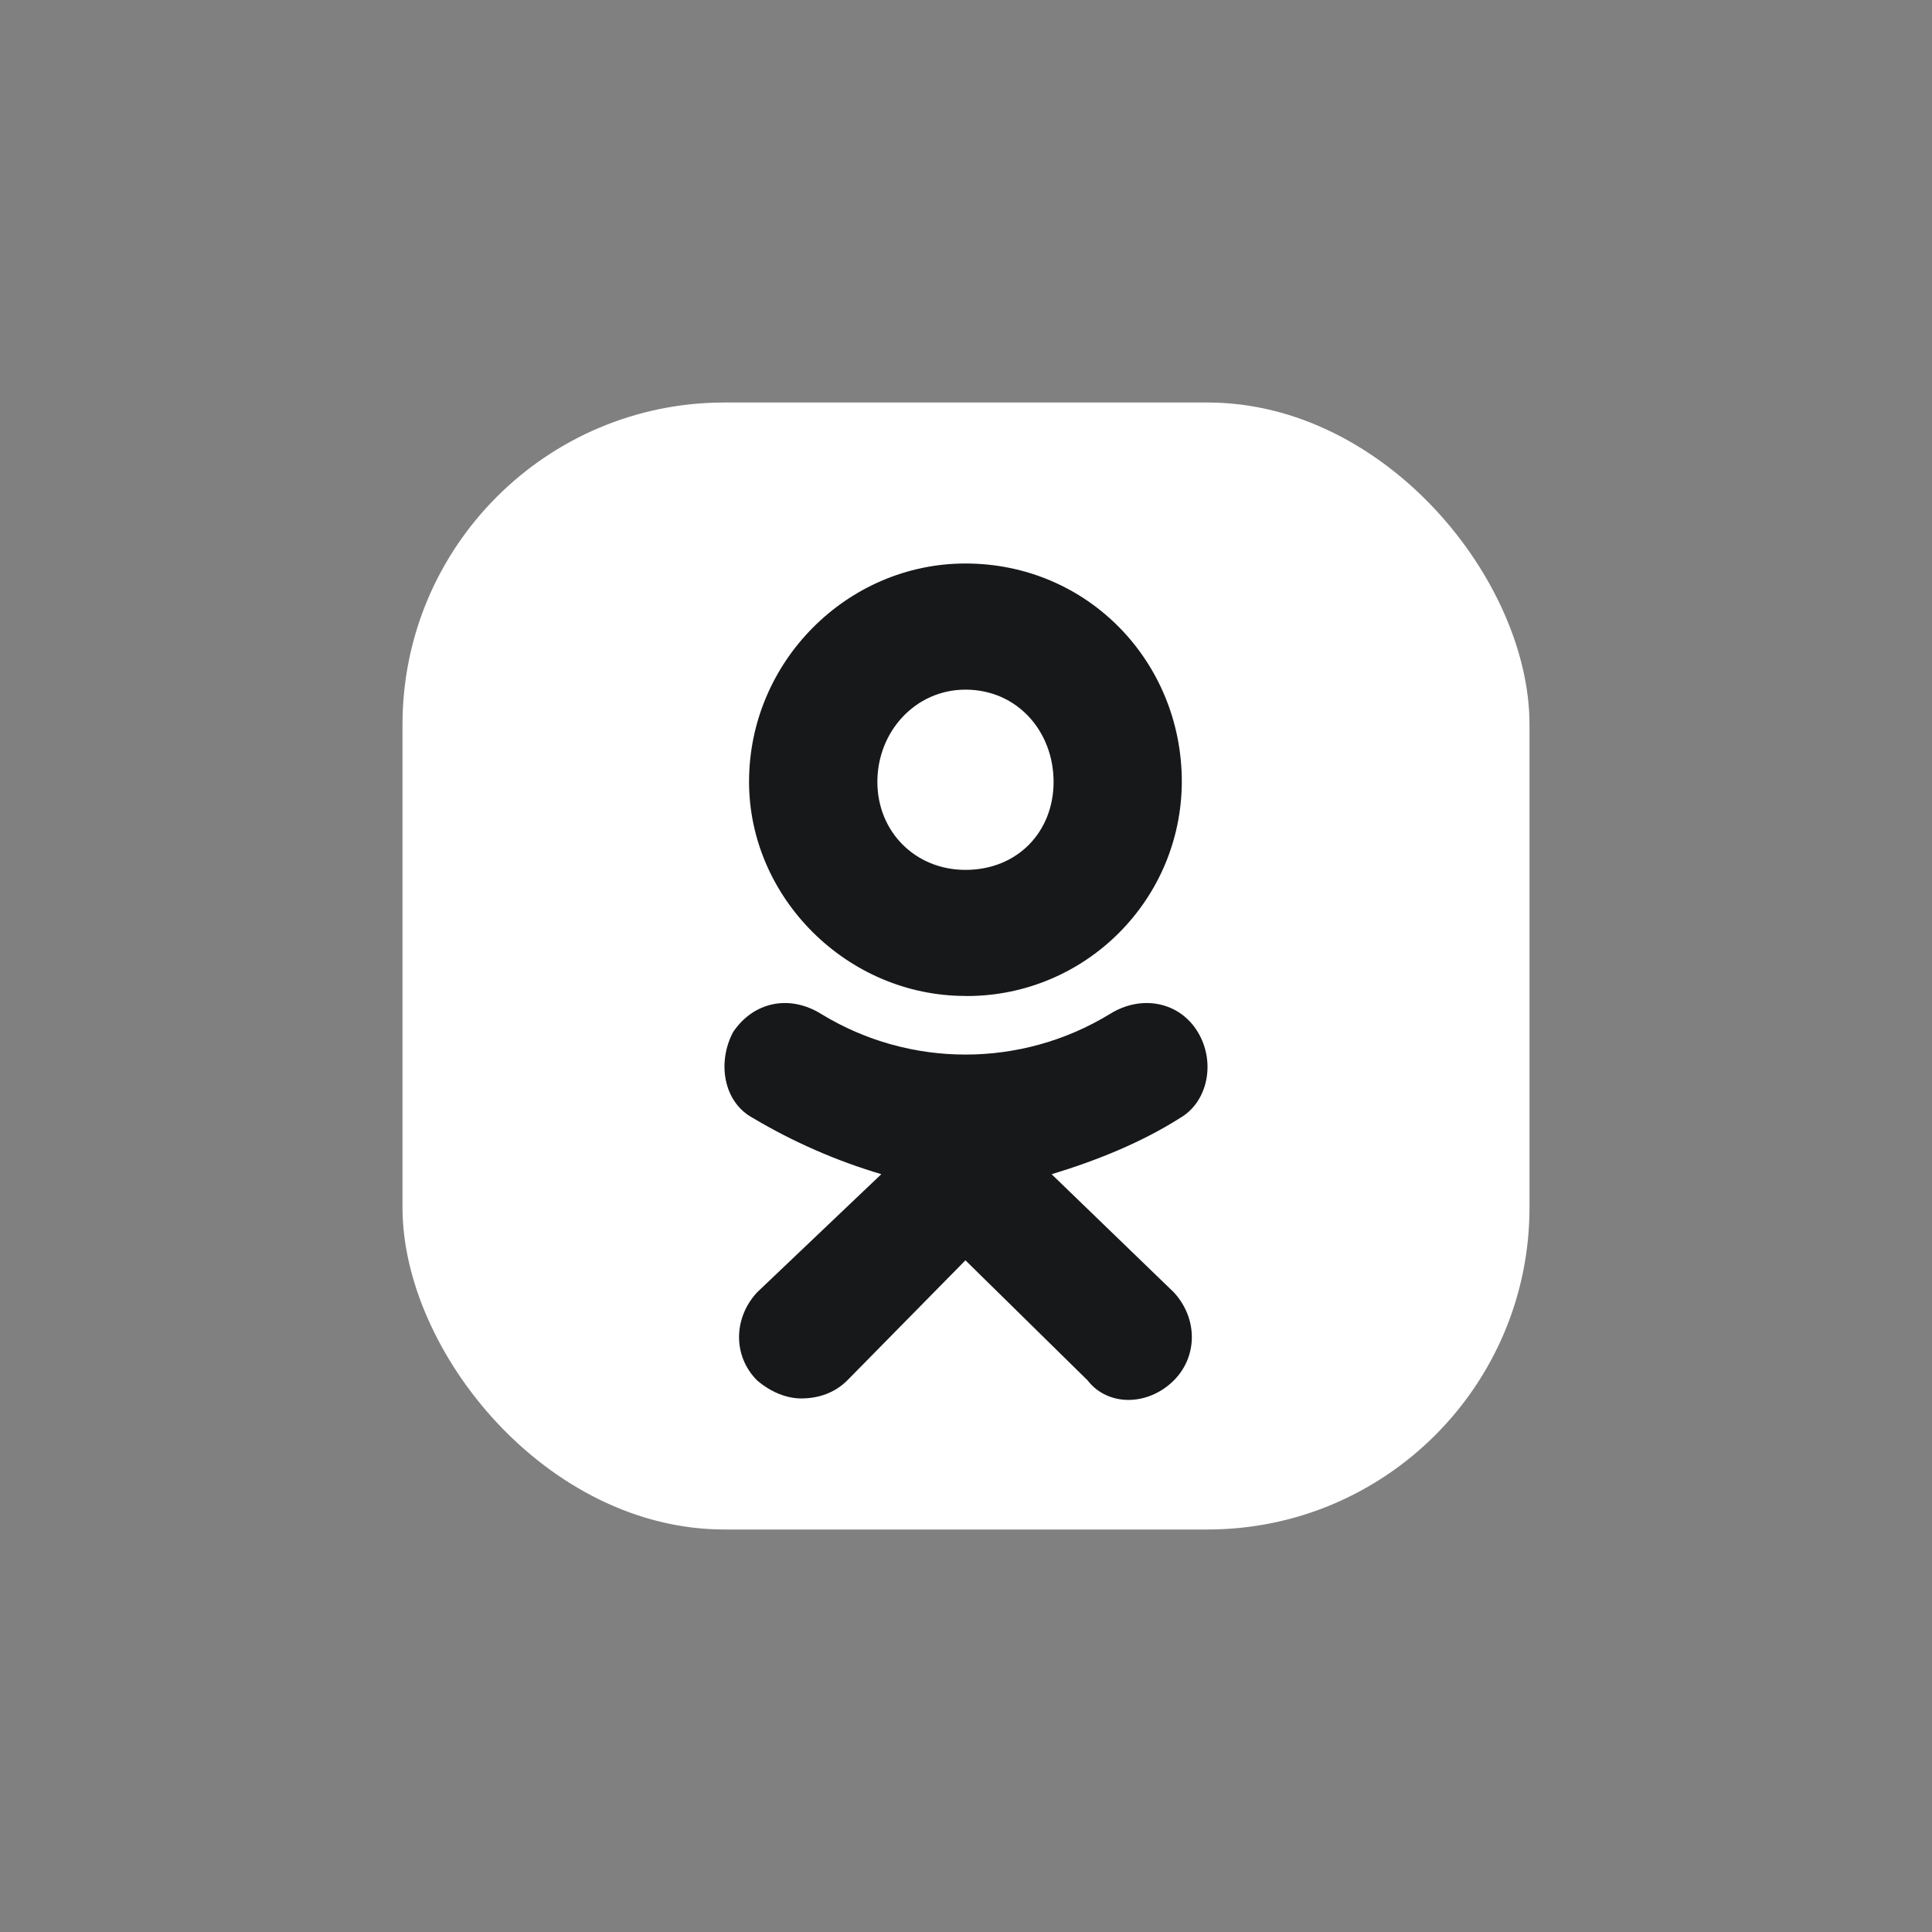
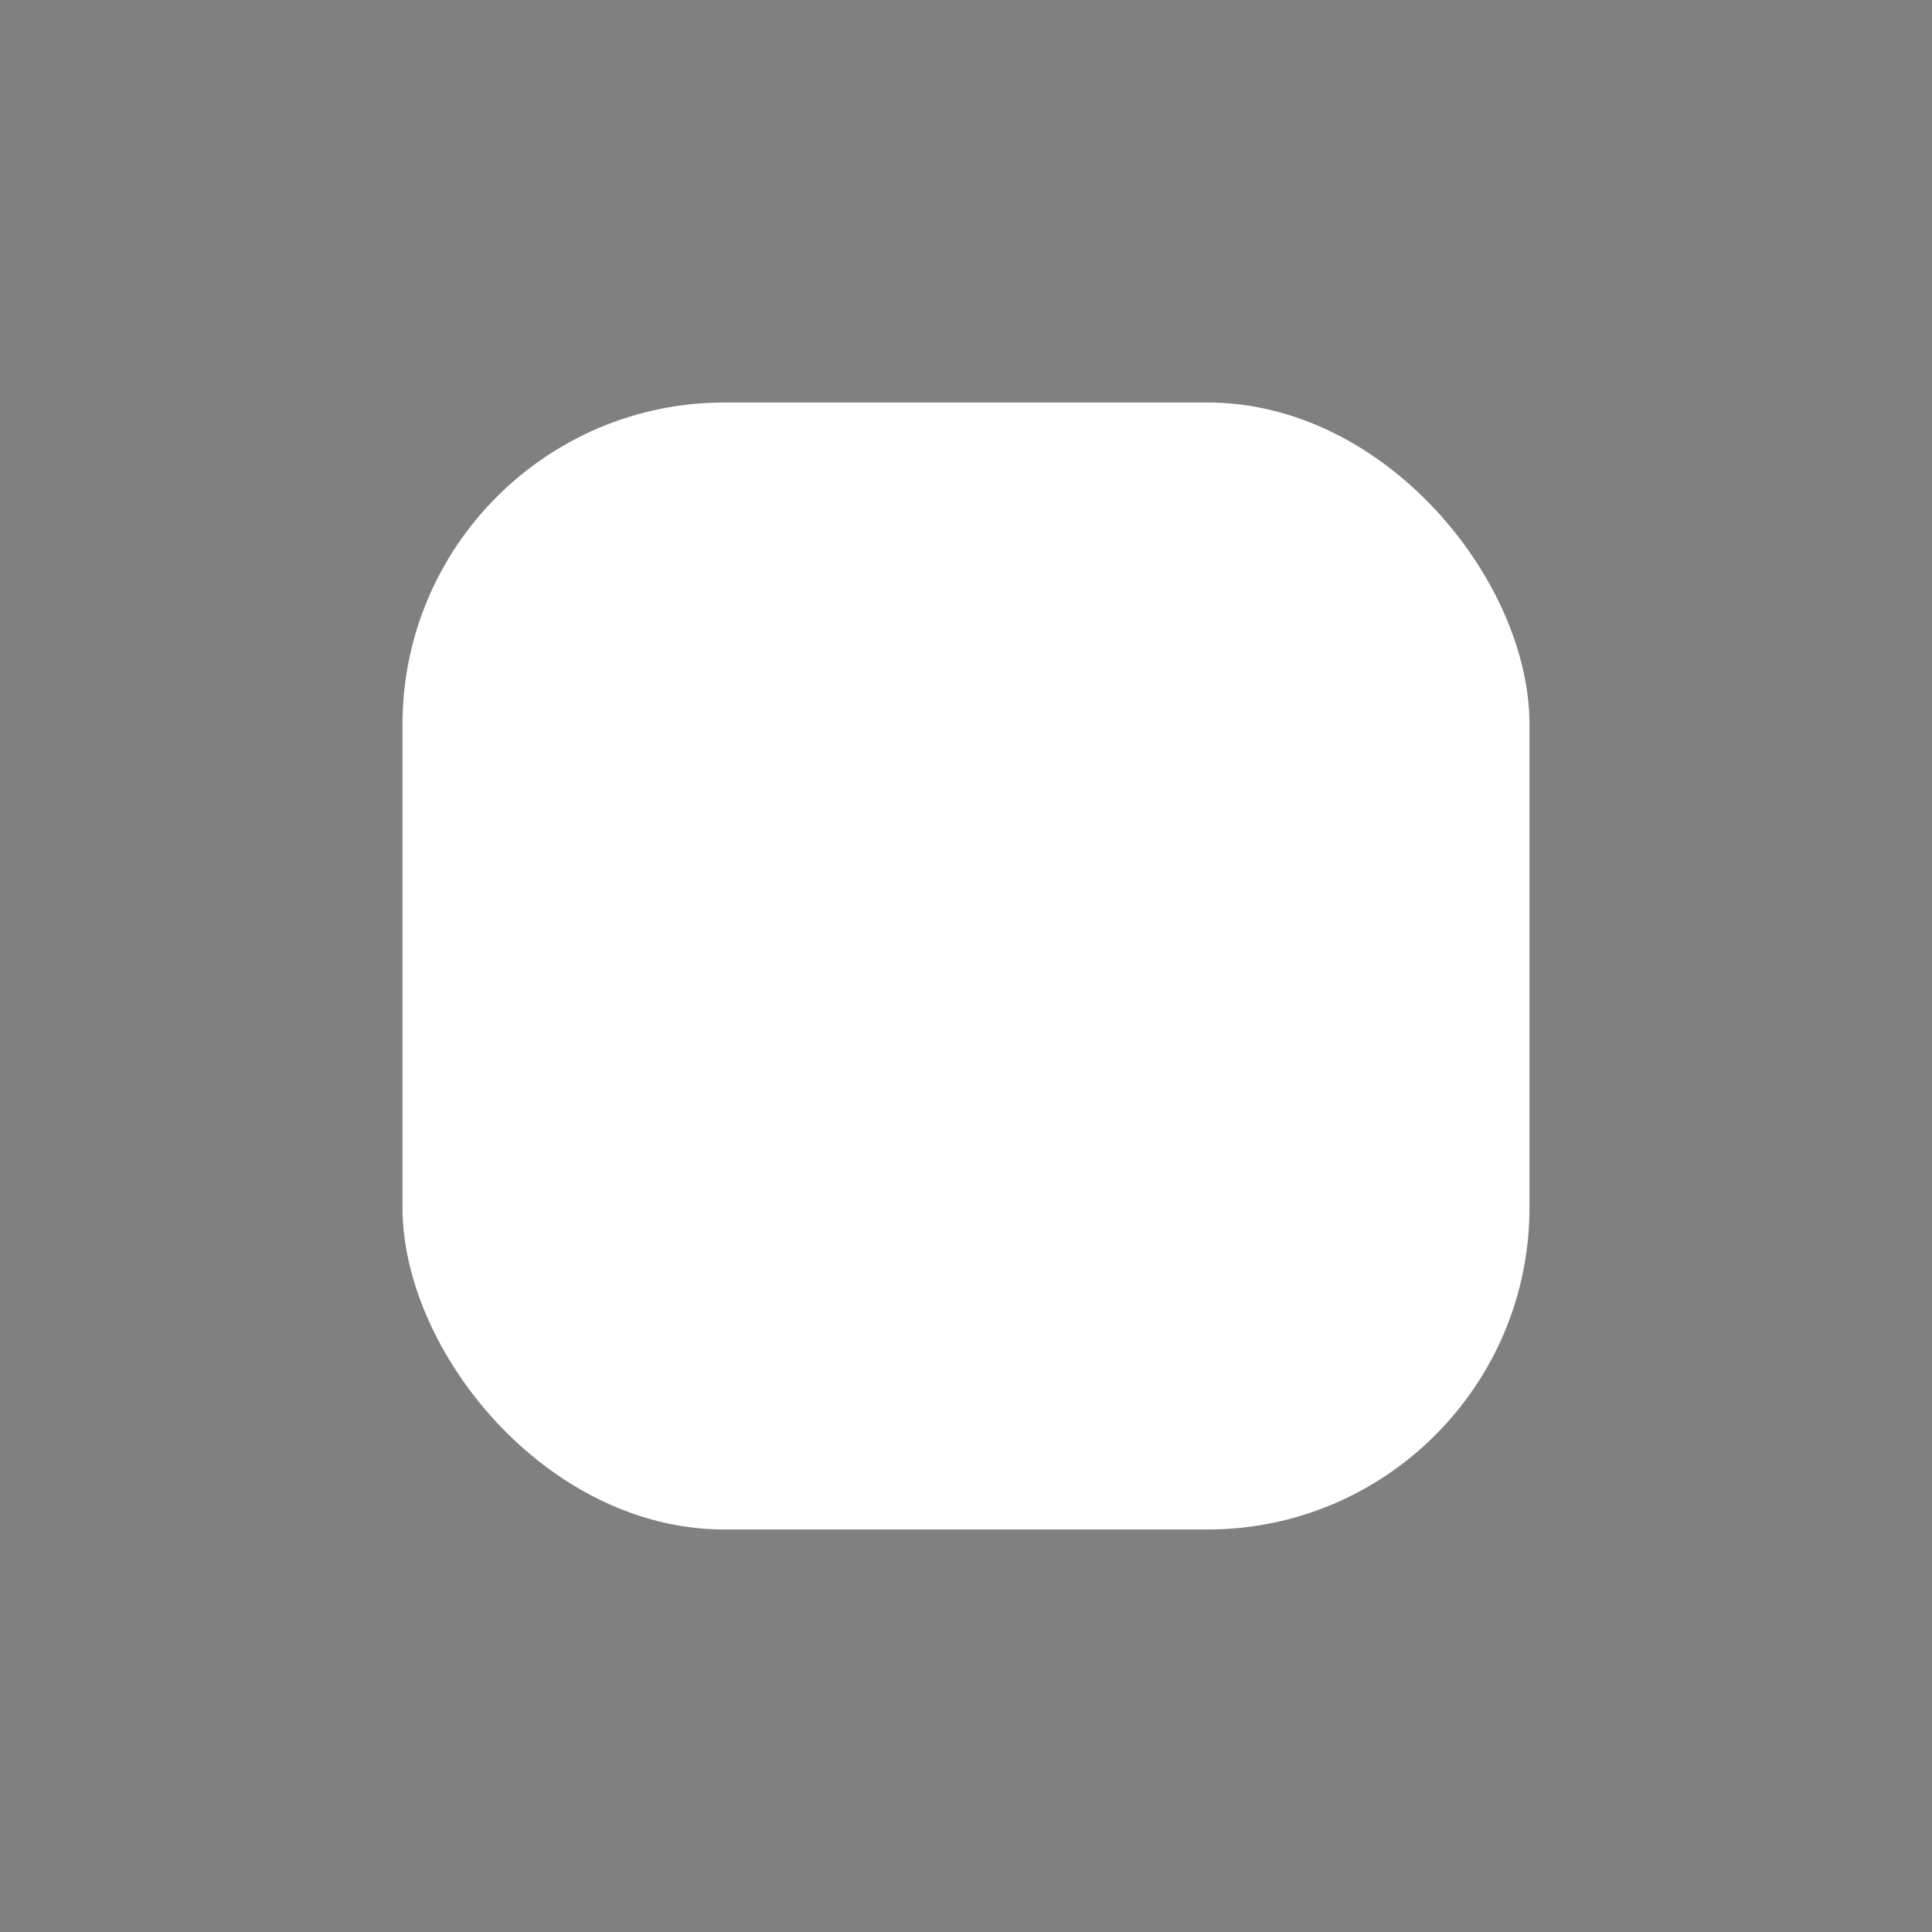
<svg xmlns="http://www.w3.org/2000/svg" width="24" height="24" viewBox="0 0 24 24" fill="none">
  <rect x="0" y="0" width="24" height="24" fill="#808080" stroke="none" />
  <rect x="5" y="5" width="14" height="14" rx="4" fill="white" />
-   <path d="M11.993 12.372C10.525 12.372 9.305 11.153 9.305 9.711C9.305 8.219 10.525 7 11.993 7C13.511 7 14.681 8.219 14.681 9.711C14.676 11.186 13.476 12.377 12.002 12.373C11.998 12.373 11.996 12.373 11.993 12.372ZM11.993 8.567C11.371 8.567 10.899 9.089 10.899 9.712C10.899 10.333 11.371 10.806 11.993 10.806C12.64 10.806 13.088 10.333 13.088 9.712C13.088 9.089 12.64 8.567 11.993 8.567ZM13.063 14.586L14.582 16.054C14.88 16.377 14.88 16.849 14.582 17.148C14.258 17.471 13.76 17.471 13.511 17.148L11.993 15.656L10.525 17.148C10.376 17.297 10.177 17.372 9.952 17.372C9.778 17.372 9.579 17.297 9.405 17.148C9.106 16.849 9.106 16.377 9.405 16.054L10.948 14.586C10.391 14.421 9.856 14.187 9.356 13.89C8.983 13.691 8.908 13.194 9.107 12.821C9.356 12.448 9.804 12.348 10.203 12.597C11.302 13.268 12.686 13.268 13.786 12.597C14.184 12.348 14.656 12.448 14.88 12.821C15.105 13.194 15.005 13.691 14.656 13.89C14.184 14.189 13.636 14.413 13.063 14.587L13.063 14.586Z" fill="#17181A" />
</svg>